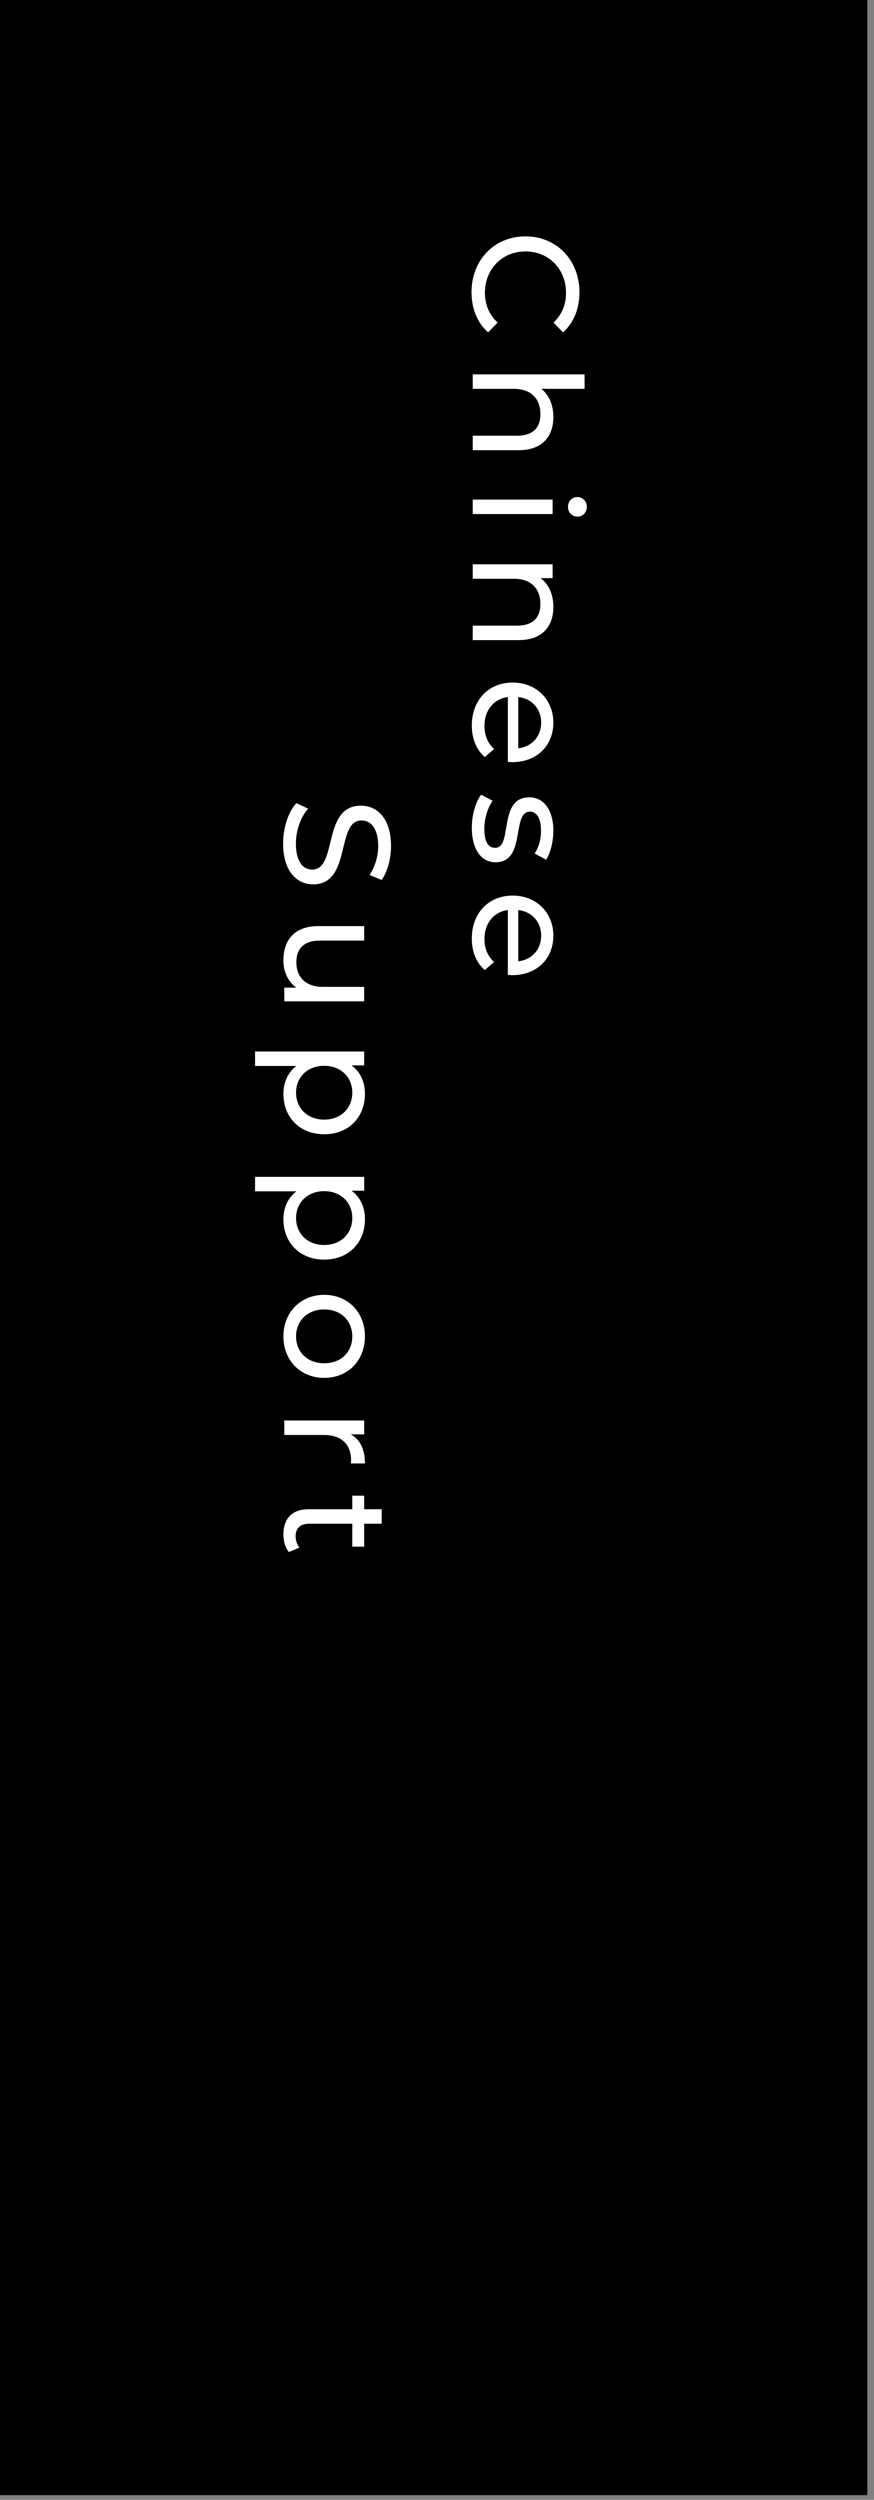
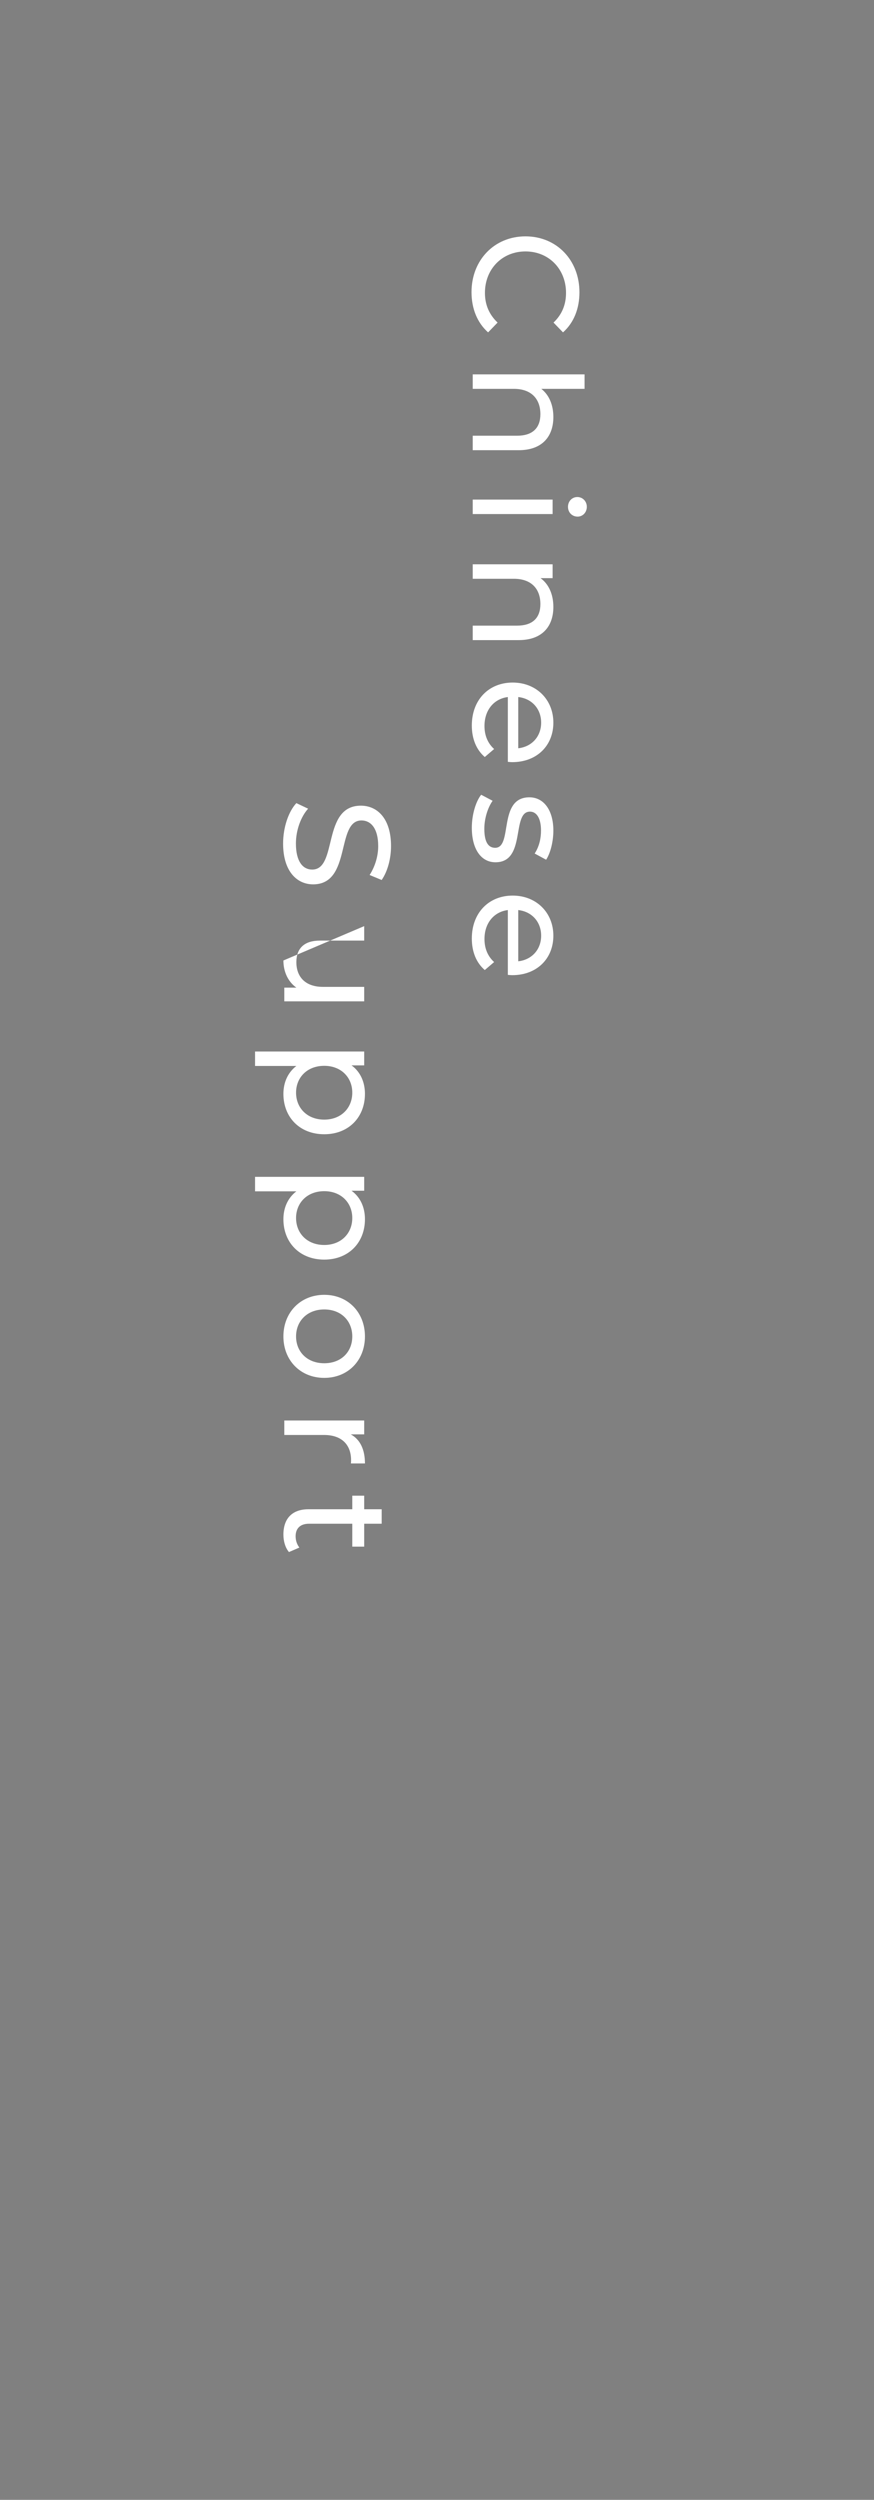
<svg xmlns="http://www.w3.org/2000/svg" width="93" height="266" viewBox="0 0 93 266" fill="none">
  <rect x="0" y="0" width="93" height="266" fill="#808080" stroke="none" />
-   <rect x="0" y="0" width="92.29" height="265.5" fill="black" />
  <g transform="translate(27.14, 25.15)">
-     <path d="M23.033 5.934C23.033 2.534 25.454 5.55253e-05 28.774 5.55933e-05C32.095 5.56612e-05 34.517 2.534 34.517 5.951C34.517 7.683 33.923 9.19 32.768 10.217L31.758 9.174C32.672 8.308 33.089 7.25 33.089 6.015C33.089 3.481 31.261 1.604 28.774 1.604C26.288 1.604 24.46 3.481 24.46 6.015C24.46 7.25 24.893 8.308 25.807 9.174L24.797 10.217C23.642 9.19 23.033 7.683 23.033 5.934ZM31.742 19.225C31.742 21.294 30.555 22.754 28.053 22.754L23.161 22.754L23.161 21.214L27.876 21.214C29.544 21.214 30.362 20.38 30.362 18.921C30.362 17.285 29.384 16.226 27.54 16.226L23.161 16.226L23.161 14.686L35.062 14.686L35.062 16.226L30.459 16.226C31.277 16.868 31.742 17.926 31.742 19.225ZM33.298 28.779C33.298 28.186 33.731 27.737 34.292 27.737C34.853 27.737 35.302 28.186 35.302 28.779C35.302 29.373 34.869 29.822 34.324 29.822C33.747 29.822 33.298 29.389 33.298 28.779ZM23.161 28.009L31.662 28.009L31.662 29.549L23.161 29.549L23.161 28.009ZM31.742 39.434C31.742 41.503 30.555 42.962 28.053 42.962L23.161 42.962L23.161 41.423L27.876 41.423C29.544 41.423 30.362 40.589 30.362 39.129C30.362 37.493 29.384 36.435 27.54 36.435L23.161 36.435L23.161 34.895L31.662 34.895L31.662 36.37L30.378 36.37C31.245 36.996 31.742 38.087 31.742 39.434ZM27.363 55.948C27.235 55.948 27.042 55.932 26.898 55.916L26.898 49.019C25.406 49.211 24.412 50.414 24.412 52.098C24.412 53.093 24.749 53.927 25.438 54.552L24.444 55.402C23.546 54.632 23.065 53.462 23.065 52.05C23.065 49.307 24.877 47.479 27.411 47.479C29.929 47.479 31.742 49.291 31.742 51.745C31.742 54.199 29.977 55.948 27.363 55.948ZM30.443 51.745C30.443 50.27 29.448 49.179 28.005 49.019L28.005 54.472C29.432 54.312 30.443 53.237 30.443 51.745ZM23.065 62.929C23.065 61.518 23.498 60.123 24.059 59.417L25.278 60.059C24.765 60.78 24.396 61.935 24.396 63.042C24.396 64.469 24.829 65.063 25.551 65.063C27.459 65.063 25.807 59.69 29.192 59.69C30.715 59.69 31.742 61.053 31.742 63.234C31.742 64.341 31.453 65.592 30.972 66.33L29.753 65.672C30.25 64.902 30.427 64.052 30.427 63.218C30.427 61.871 29.929 61.213 29.256 61.213C27.251 61.213 28.887 66.602 25.583 66.602C24.043 66.602 23.065 65.191 23.065 62.929ZM27.363 78.615C27.235 78.615 27.042 78.599 26.898 78.583L26.898 71.686C25.406 71.879 24.412 73.082 24.412 74.766C24.412 75.76 24.749 76.594 25.438 77.22L24.444 78.07C23.546 77.3 23.065 76.129 23.065 74.718C23.065 71.975 24.877 70.147 27.411 70.147C29.929 70.147 31.742 71.959 31.742 74.413C31.742 76.867 29.977 78.615 27.363 78.615ZM30.443 74.413C30.443 72.938 29.448 71.847 28.005 71.686L28.005 77.14C29.432 76.979 30.443 75.905 30.443 74.413ZM2.984 64.605C2.984 62.889 3.561 61.205 4.395 60.307L5.646 60.9C4.892 61.734 4.347 63.162 4.347 64.605C4.347 66.546 5.101 67.38 6.079 67.38C8.822 67.38 7.09 60.579 11.26 60.579C12.992 60.579 14.468 61.927 14.468 64.878C14.468 66.193 14.115 67.556 13.473 68.487L12.19 67.957C12.816 66.979 13.104 65.872 13.104 64.878C13.104 62.969 12.302 62.151 11.324 62.151C8.581 62.151 10.298 68.952 6.176 68.952C4.459 68.952 2.984 67.572 2.984 64.605ZM11.613 79.86L11.613 81.4L3.112 81.4L3.112 79.94L4.395 79.94C3.513 79.314 3.016 78.256 3.016 77.053C3.016 74.856 4.219 73.396 6.721 73.396L11.613 73.396L11.613 74.936L6.897 74.936C5.229 74.936 4.395 75.77 4.395 77.229C4.395 78.833 5.39 79.86 7.218 79.86L11.613 79.86ZM11.693 91.244C11.693 93.73 9.961 95.542 7.362 95.542C4.748 95.542 3.016 93.73 3.016 91.244C3.016 90.041 3.481 88.982 4.395 88.276L0 88.276L0 86.737L11.613 86.737L11.613 88.212L10.265 88.212C11.212 88.902 11.693 89.993 11.693 91.244ZM4.363 91.115C4.363 92.751 5.55 93.986 7.362 93.986C9.159 93.986 10.346 92.751 10.346 91.115C10.346 89.495 9.159 88.26 7.362 88.26C5.55 88.26 4.363 89.495 4.363 91.115ZM11.693 104.582C11.693 107.068 9.961 108.881 7.362 108.881C4.748 108.881 3.016 107.068 3.016 104.582C3.016 103.379 3.481 102.321 4.395 101.615L0 101.615L0 100.075L11.613 100.075L11.613 101.551L10.265 101.551C11.212 102.241 11.693 103.331 11.693 104.582ZM4.363 104.454C4.363 106.09 5.55 107.325 7.362 107.325C9.159 107.325 10.346 106.09 10.346 104.454C10.346 102.834 9.159 101.599 7.362 101.599C5.55 101.599 4.363 102.834 4.363 104.454ZM3.016 117.055C3.016 114.505 4.828 112.628 7.362 112.628C9.897 112.628 11.693 114.505 11.693 117.055C11.693 119.605 9.897 121.466 7.362 121.466C4.828 121.466 3.016 119.605 3.016 117.055ZM4.363 117.055C4.363 118.691 5.55 119.91 7.362 119.91C9.175 119.91 10.346 118.691 10.346 117.055C10.346 115.419 9.175 114.184 7.362 114.184C5.55 114.184 4.363 115.419 4.363 117.055ZM10.185 127.477C11.18 128.022 11.693 129.081 11.693 130.572L10.201 130.572C10.217 130.444 10.217 130.332 10.217 130.219C10.217 128.567 9.207 127.541 7.346 127.541L3.112 127.541L3.112 126.001L11.613 126.001L11.613 127.477L10.185 127.477ZM4.716 139.519L3.609 140C3.208 139.535 3.016 138.829 3.016 138.139C3.016 136.423 3.962 135.445 5.678 135.445L10.346 135.445L10.346 134.001L11.613 134.001L11.613 135.445L13.473 135.445L13.473 136.985L11.613 136.985L11.613 139.423L10.346 139.423L10.346 136.985L5.742 136.985C4.828 136.985 4.315 137.466 4.315 138.316C4.315 138.765 4.459 139.198 4.716 139.519Z" fill="white" />
+     <path d="M23.033 5.934C23.033 2.534 25.454 5.55253e-05 28.774 5.55933e-05C32.095 5.56612e-05 34.517 2.534 34.517 5.951C34.517 7.683 33.923 9.19 32.768 10.217L31.758 9.174C32.672 8.308 33.089 7.25 33.089 6.015C33.089 3.481 31.261 1.604 28.774 1.604C26.288 1.604 24.46 3.481 24.46 6.015C24.46 7.25 24.893 8.308 25.807 9.174L24.797 10.217C23.642 9.19 23.033 7.683 23.033 5.934ZM31.742 19.225C31.742 21.294 30.555 22.754 28.053 22.754L23.161 22.754L23.161 21.214L27.876 21.214C29.544 21.214 30.362 20.38 30.362 18.921C30.362 17.285 29.384 16.226 27.54 16.226L23.161 16.226L23.161 14.686L35.062 14.686L35.062 16.226L30.459 16.226C31.277 16.868 31.742 17.926 31.742 19.225ZM33.298 28.779C33.298 28.186 33.731 27.737 34.292 27.737C34.853 27.737 35.302 28.186 35.302 28.779C35.302 29.373 34.869 29.822 34.324 29.822C33.747 29.822 33.298 29.389 33.298 28.779ZM23.161 28.009L31.662 28.009L31.662 29.549L23.161 29.549L23.161 28.009ZM31.742 39.434C31.742 41.503 30.555 42.962 28.053 42.962L23.161 42.962L23.161 41.423L27.876 41.423C29.544 41.423 30.362 40.589 30.362 39.129C30.362 37.493 29.384 36.435 27.54 36.435L23.161 36.435L23.161 34.895L31.662 34.895L31.662 36.37L30.378 36.37C31.245 36.996 31.742 38.087 31.742 39.434ZM27.363 55.948C27.235 55.948 27.042 55.932 26.898 55.916L26.898 49.019C25.406 49.211 24.412 50.414 24.412 52.098C24.412 53.093 24.749 53.927 25.438 54.552L24.444 55.402C23.546 54.632 23.065 53.462 23.065 52.05C23.065 49.307 24.877 47.479 27.411 47.479C29.929 47.479 31.742 49.291 31.742 51.745C31.742 54.199 29.977 55.948 27.363 55.948ZM30.443 51.745C30.443 50.27 29.448 49.179 28.005 49.019L28.005 54.472C29.432 54.312 30.443 53.237 30.443 51.745ZM23.065 62.929C23.065 61.518 23.498 60.123 24.059 59.417L25.278 60.059C24.765 60.78 24.396 61.935 24.396 63.042C24.396 64.469 24.829 65.063 25.551 65.063C27.459 65.063 25.807 59.69 29.192 59.69C30.715 59.69 31.742 61.053 31.742 63.234C31.742 64.341 31.453 65.592 30.972 66.33L29.753 65.672C30.25 64.902 30.427 64.052 30.427 63.218C30.427 61.871 29.929 61.213 29.256 61.213C27.251 61.213 28.887 66.602 25.583 66.602C24.043 66.602 23.065 65.191 23.065 62.929ZM27.363 78.615C27.235 78.615 27.042 78.599 26.898 78.583L26.898 71.686C25.406 71.879 24.412 73.082 24.412 74.766C24.412 75.76 24.749 76.594 25.438 77.22L24.444 78.07C23.546 77.3 23.065 76.129 23.065 74.718C23.065 71.975 24.877 70.147 27.411 70.147C29.929 70.147 31.742 71.959 31.742 74.413C31.742 76.867 29.977 78.615 27.363 78.615ZM30.443 74.413C30.443 72.938 29.448 71.847 28.005 71.686L28.005 77.14C29.432 76.979 30.443 75.905 30.443 74.413ZM2.984 64.605C2.984 62.889 3.561 61.205 4.395 60.307L5.646 60.9C4.892 61.734 4.347 63.162 4.347 64.605C4.347 66.546 5.101 67.38 6.079 67.38C8.822 67.38 7.09 60.579 11.26 60.579C12.992 60.579 14.468 61.927 14.468 64.878C14.468 66.193 14.115 67.556 13.473 68.487L12.19 67.957C12.816 66.979 13.104 65.872 13.104 64.878C13.104 62.969 12.302 62.151 11.324 62.151C8.581 62.151 10.298 68.952 6.176 68.952C4.459 68.952 2.984 67.572 2.984 64.605ZM11.613 79.86L11.613 81.4L3.112 81.4L3.112 79.94L4.395 79.94C3.513 79.314 3.016 78.256 3.016 77.053L11.613 73.396L11.613 74.936L6.897 74.936C5.229 74.936 4.395 75.77 4.395 77.229C4.395 78.833 5.39 79.86 7.218 79.86L11.613 79.86ZM11.693 91.244C11.693 93.73 9.961 95.542 7.362 95.542C4.748 95.542 3.016 93.73 3.016 91.244C3.016 90.041 3.481 88.982 4.395 88.276L0 88.276L0 86.737L11.613 86.737L11.613 88.212L10.265 88.212C11.212 88.902 11.693 89.993 11.693 91.244ZM4.363 91.115C4.363 92.751 5.55 93.986 7.362 93.986C9.159 93.986 10.346 92.751 10.346 91.115C10.346 89.495 9.159 88.26 7.362 88.26C5.55 88.26 4.363 89.495 4.363 91.115ZM11.693 104.582C11.693 107.068 9.961 108.881 7.362 108.881C4.748 108.881 3.016 107.068 3.016 104.582C3.016 103.379 3.481 102.321 4.395 101.615L0 101.615L0 100.075L11.613 100.075L11.613 101.551L10.265 101.551C11.212 102.241 11.693 103.331 11.693 104.582ZM4.363 104.454C4.363 106.09 5.55 107.325 7.362 107.325C9.159 107.325 10.346 106.09 10.346 104.454C10.346 102.834 9.159 101.599 7.362 101.599C5.55 101.599 4.363 102.834 4.363 104.454ZM3.016 117.055C3.016 114.505 4.828 112.628 7.362 112.628C9.897 112.628 11.693 114.505 11.693 117.055C11.693 119.605 9.897 121.466 7.362 121.466C4.828 121.466 3.016 119.605 3.016 117.055ZM4.363 117.055C4.363 118.691 5.55 119.91 7.362 119.91C9.175 119.91 10.346 118.691 10.346 117.055C10.346 115.419 9.175 114.184 7.362 114.184C5.55 114.184 4.363 115.419 4.363 117.055ZM10.185 127.477C11.18 128.022 11.693 129.081 11.693 130.572L10.201 130.572C10.217 130.444 10.217 130.332 10.217 130.219C10.217 128.567 9.207 127.541 7.346 127.541L3.112 127.541L3.112 126.001L11.613 126.001L11.613 127.477L10.185 127.477ZM4.716 139.519L3.609 140C3.208 139.535 3.016 138.829 3.016 138.139C3.016 136.423 3.962 135.445 5.678 135.445L10.346 135.445L10.346 134.001L11.613 134.001L11.613 135.445L13.473 135.445L13.473 136.985L11.613 136.985L11.613 139.423L10.346 139.423L10.346 136.985L5.742 136.985C4.828 136.985 4.315 137.466 4.315 138.316C4.315 138.765 4.459 139.198 4.716 139.519Z" fill="white" />
  </g>
</svg>